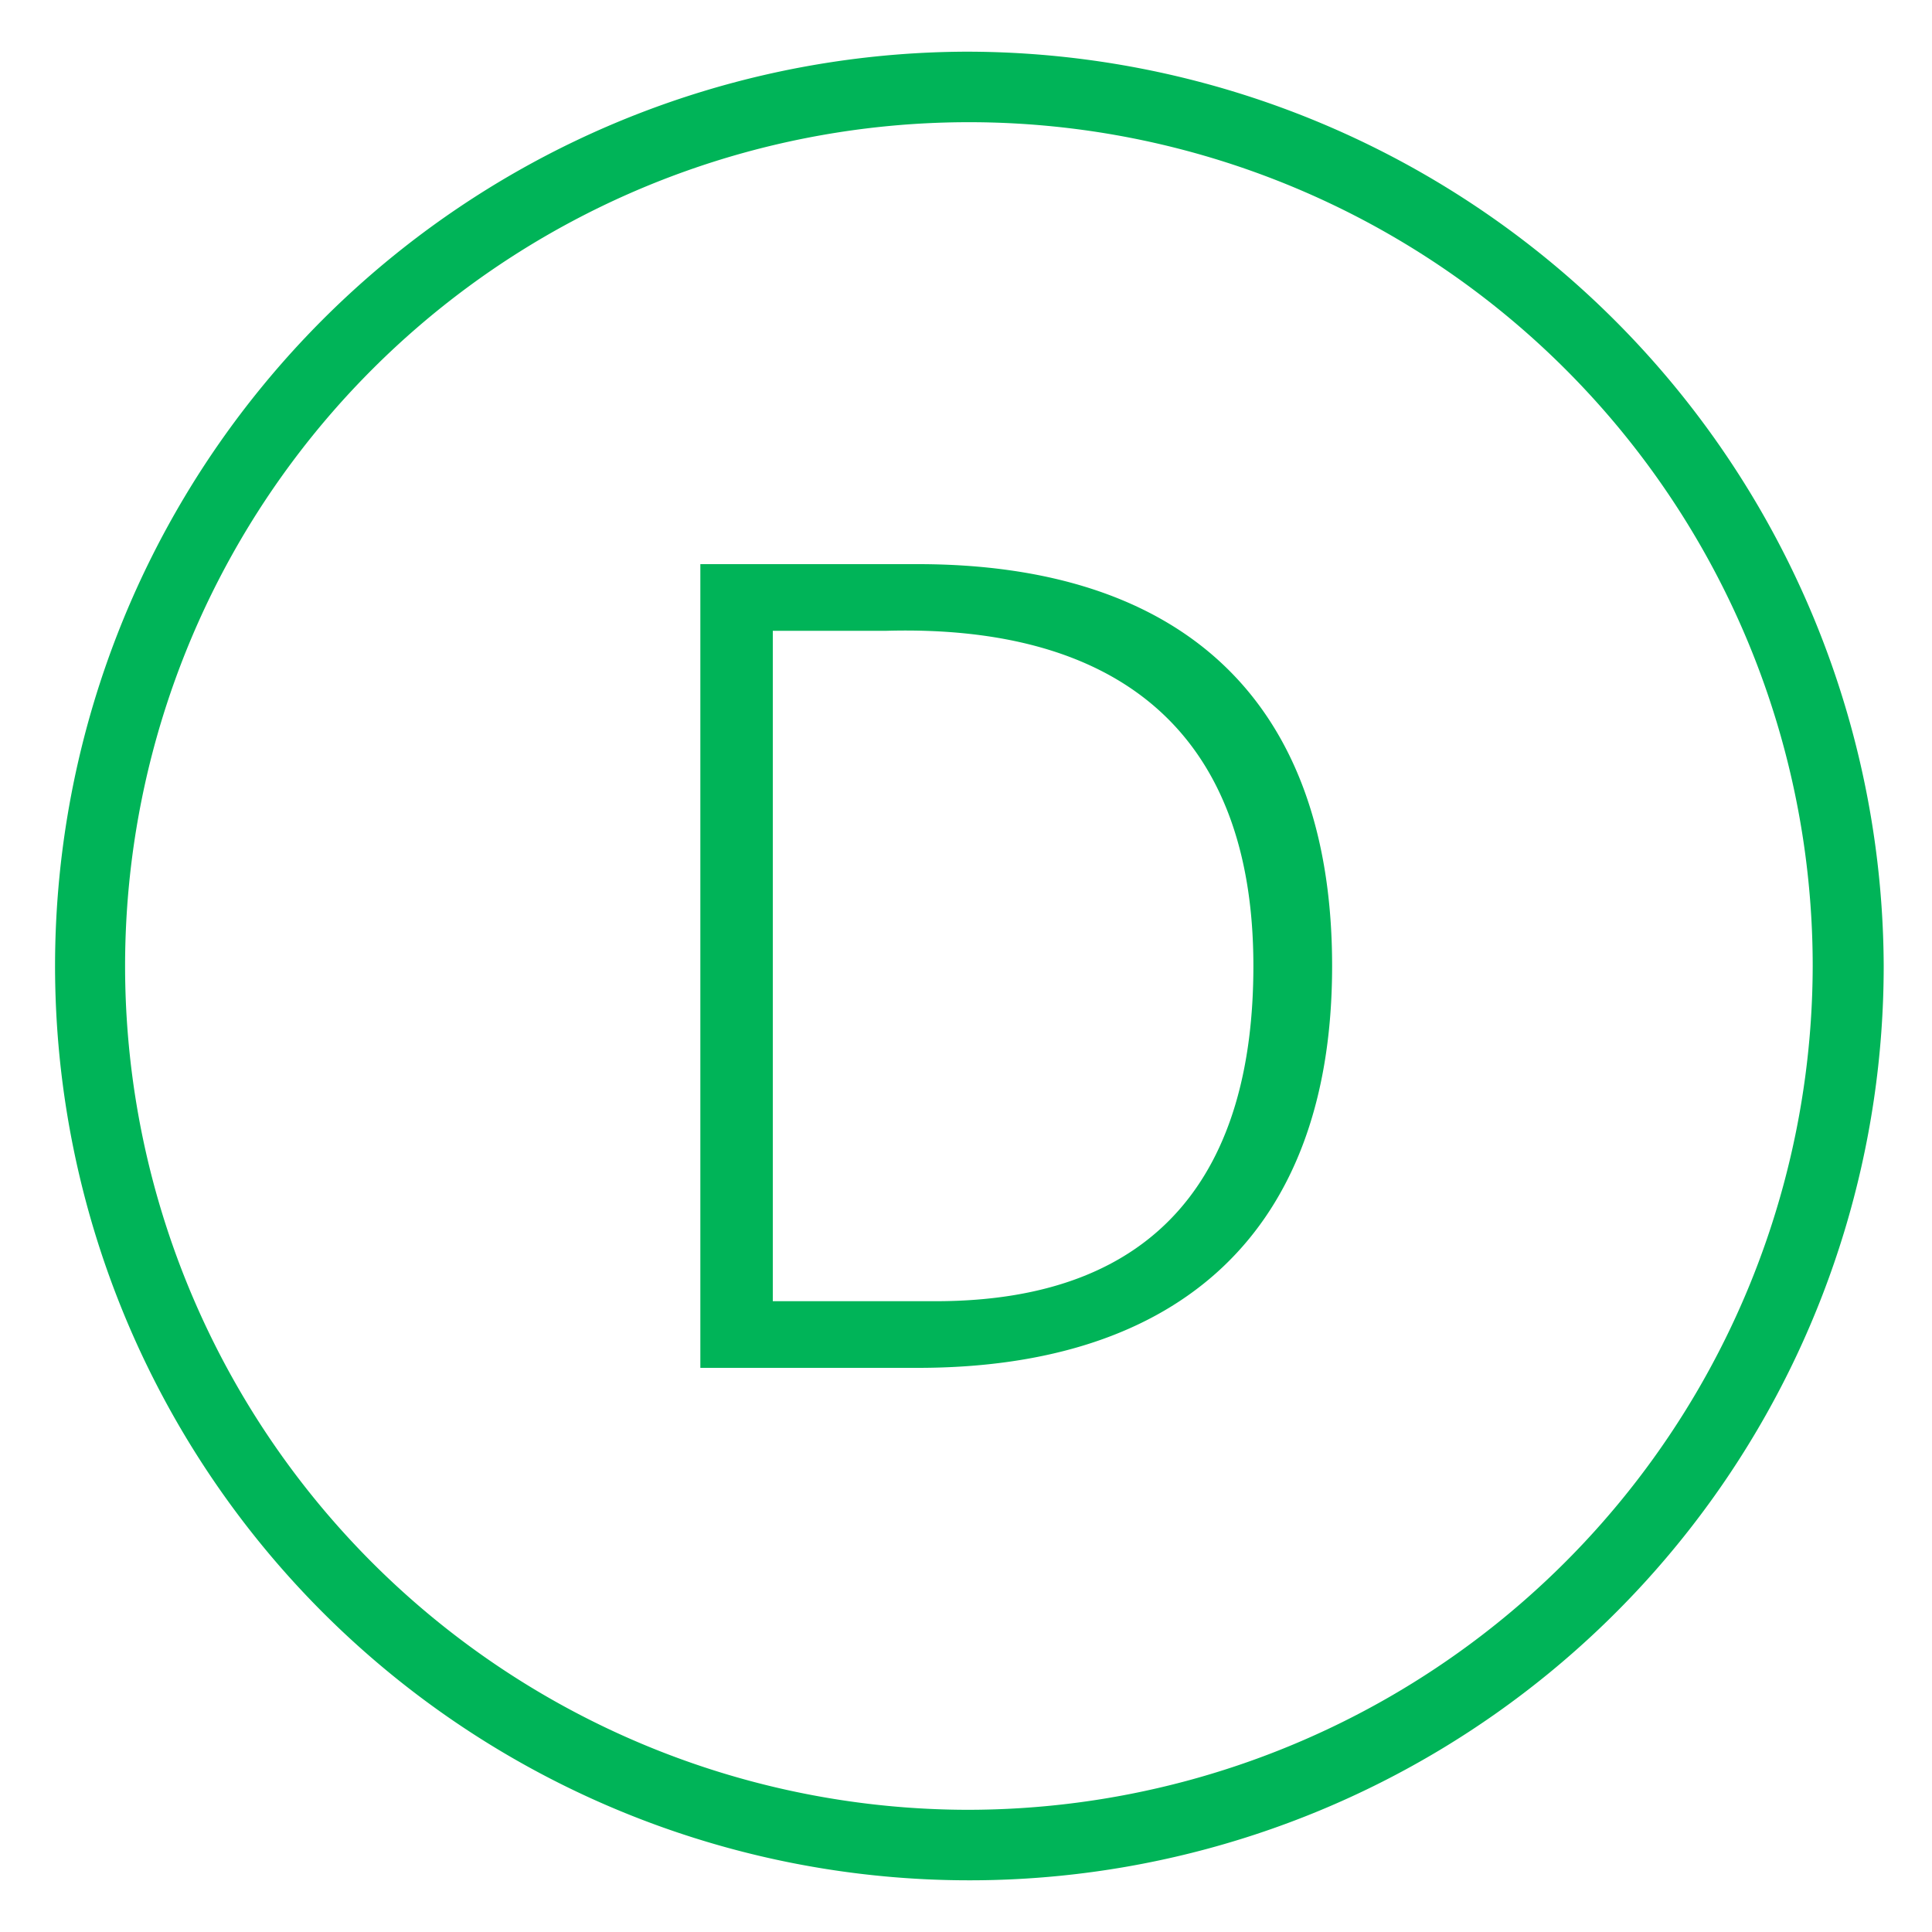
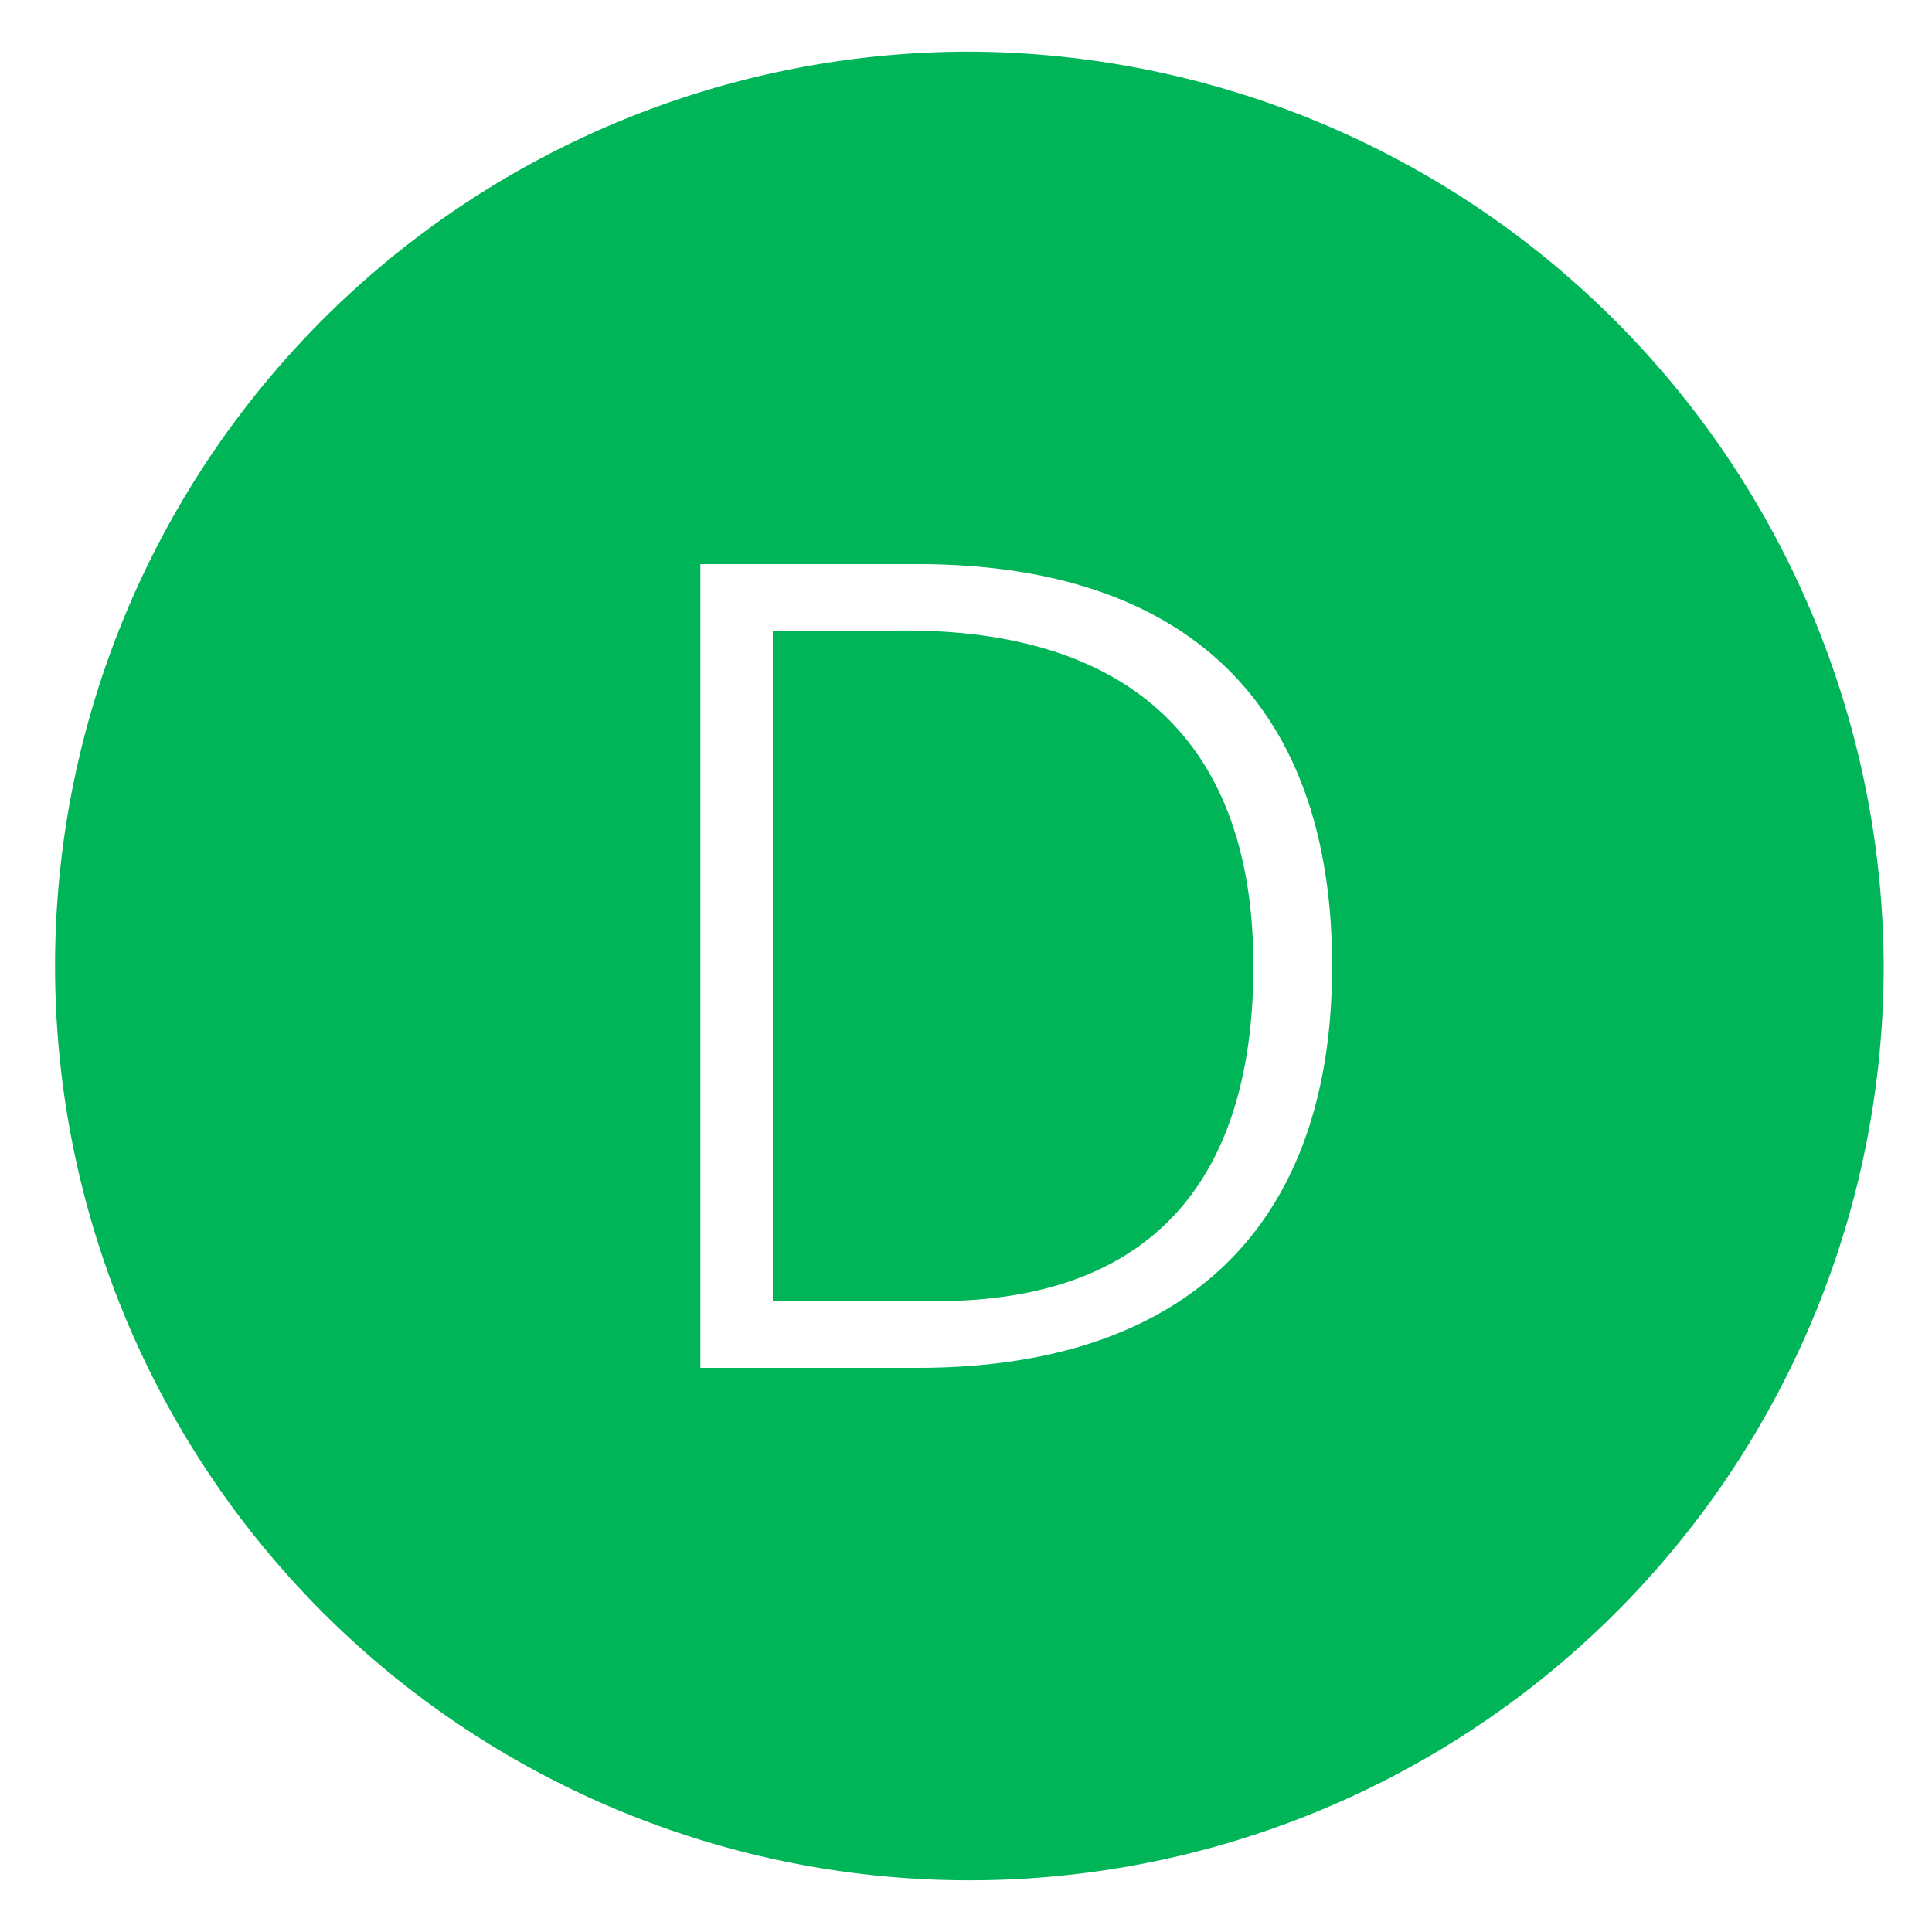
<svg xmlns="http://www.w3.org/2000/svg" id="Calque_1" data-name="Calque 1" viewBox="0 0 40 40">
  <defs>
    <style>.cls-1{fill:#00b458;}</style>
  </defs>
  <title>rer-d</title>
-   <path class="cls-1" d="M20,1.07A18.93,18.93,0,1,0,39,20,19,19,0,0,0,20,1.07Zm0,36.4A17.47,17.47,0,1,1,37.53,20,17.5,17.5,0,0,1,20,37.47ZM19,11.68c5.46,0,8.58,2.81,8.58,8.32S24.42,28.32,19,28.32h-4.5V11.68Zm.37,15.26c4.68,0,6.58-2.74,6.58-6.94,0-4.91-2.88-7.07-7.6-6.94H16V26.94Z" />
+   <path class="cls-1" d="M20,1.07A18.93,18.93,0,1,0,39,20,19,19,0,0,0,20,1.07Zm0,36.4ZM19,11.68c5.46,0,8.58,2.81,8.58,8.32S24.42,28.32,19,28.32h-4.5V11.68Zm.37,15.26c4.68,0,6.58-2.74,6.58-6.94,0-4.91-2.88-7.07-7.6-6.94H16V26.94Z" />
</svg>